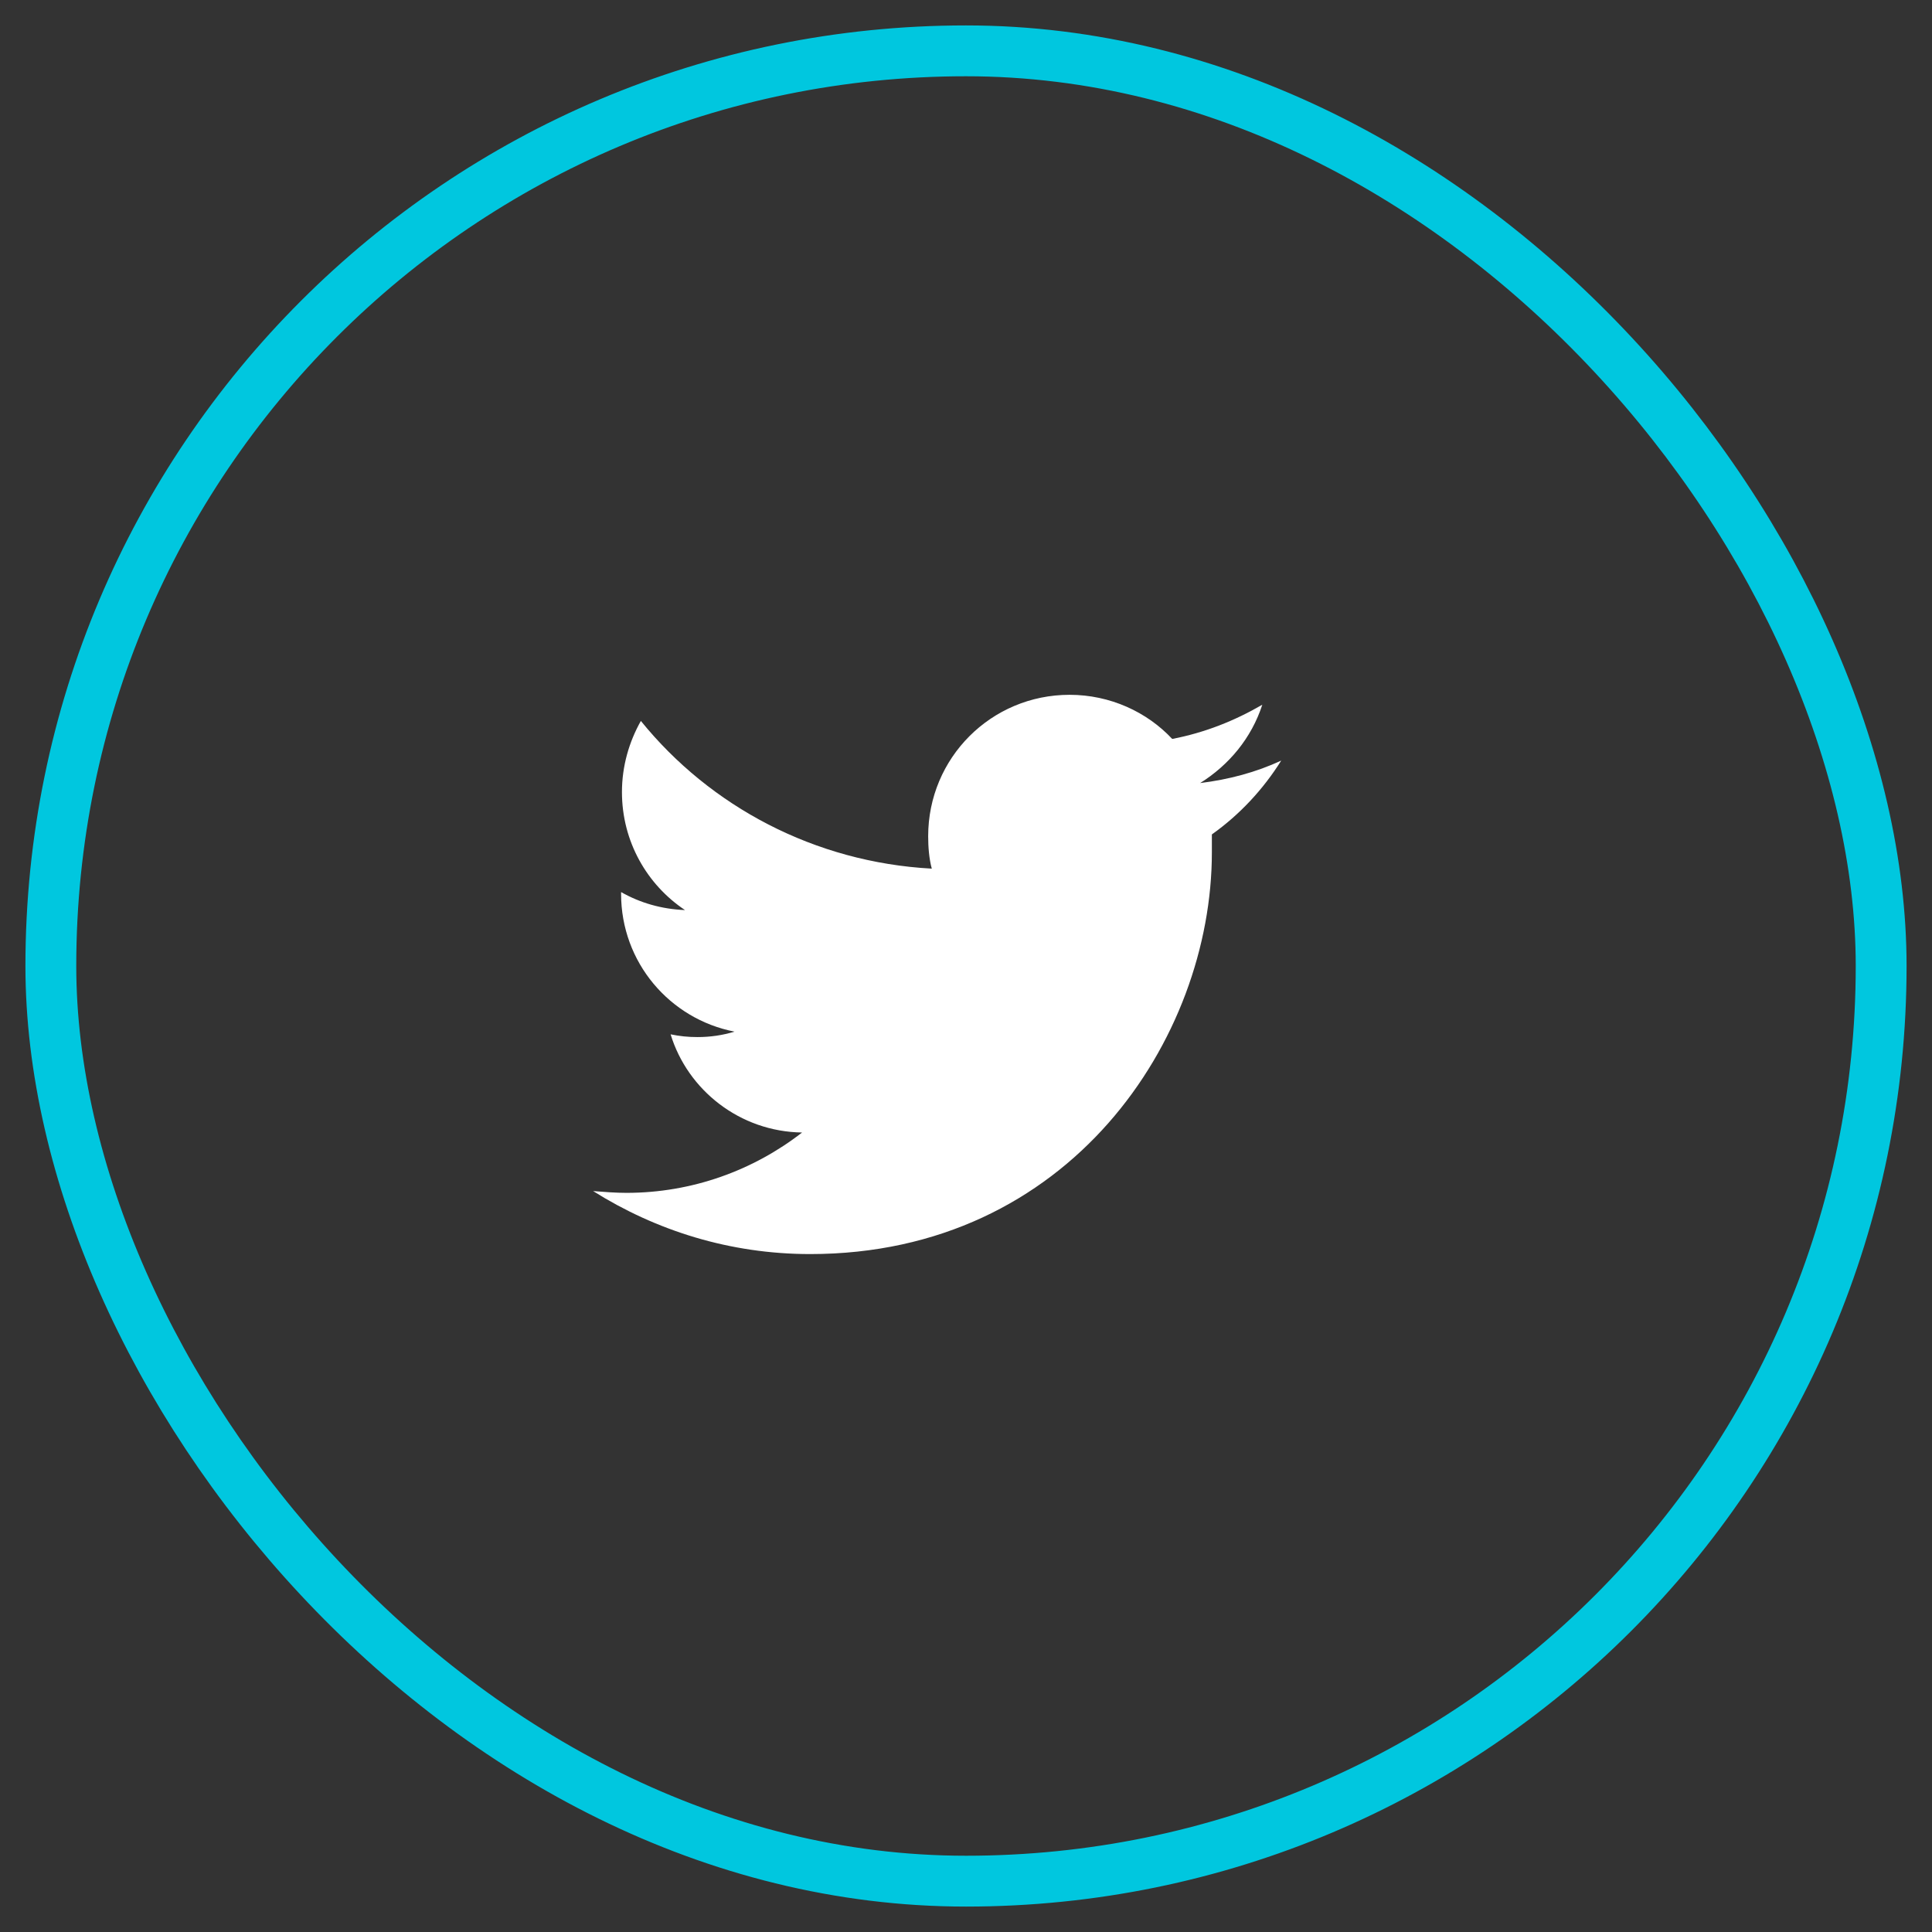
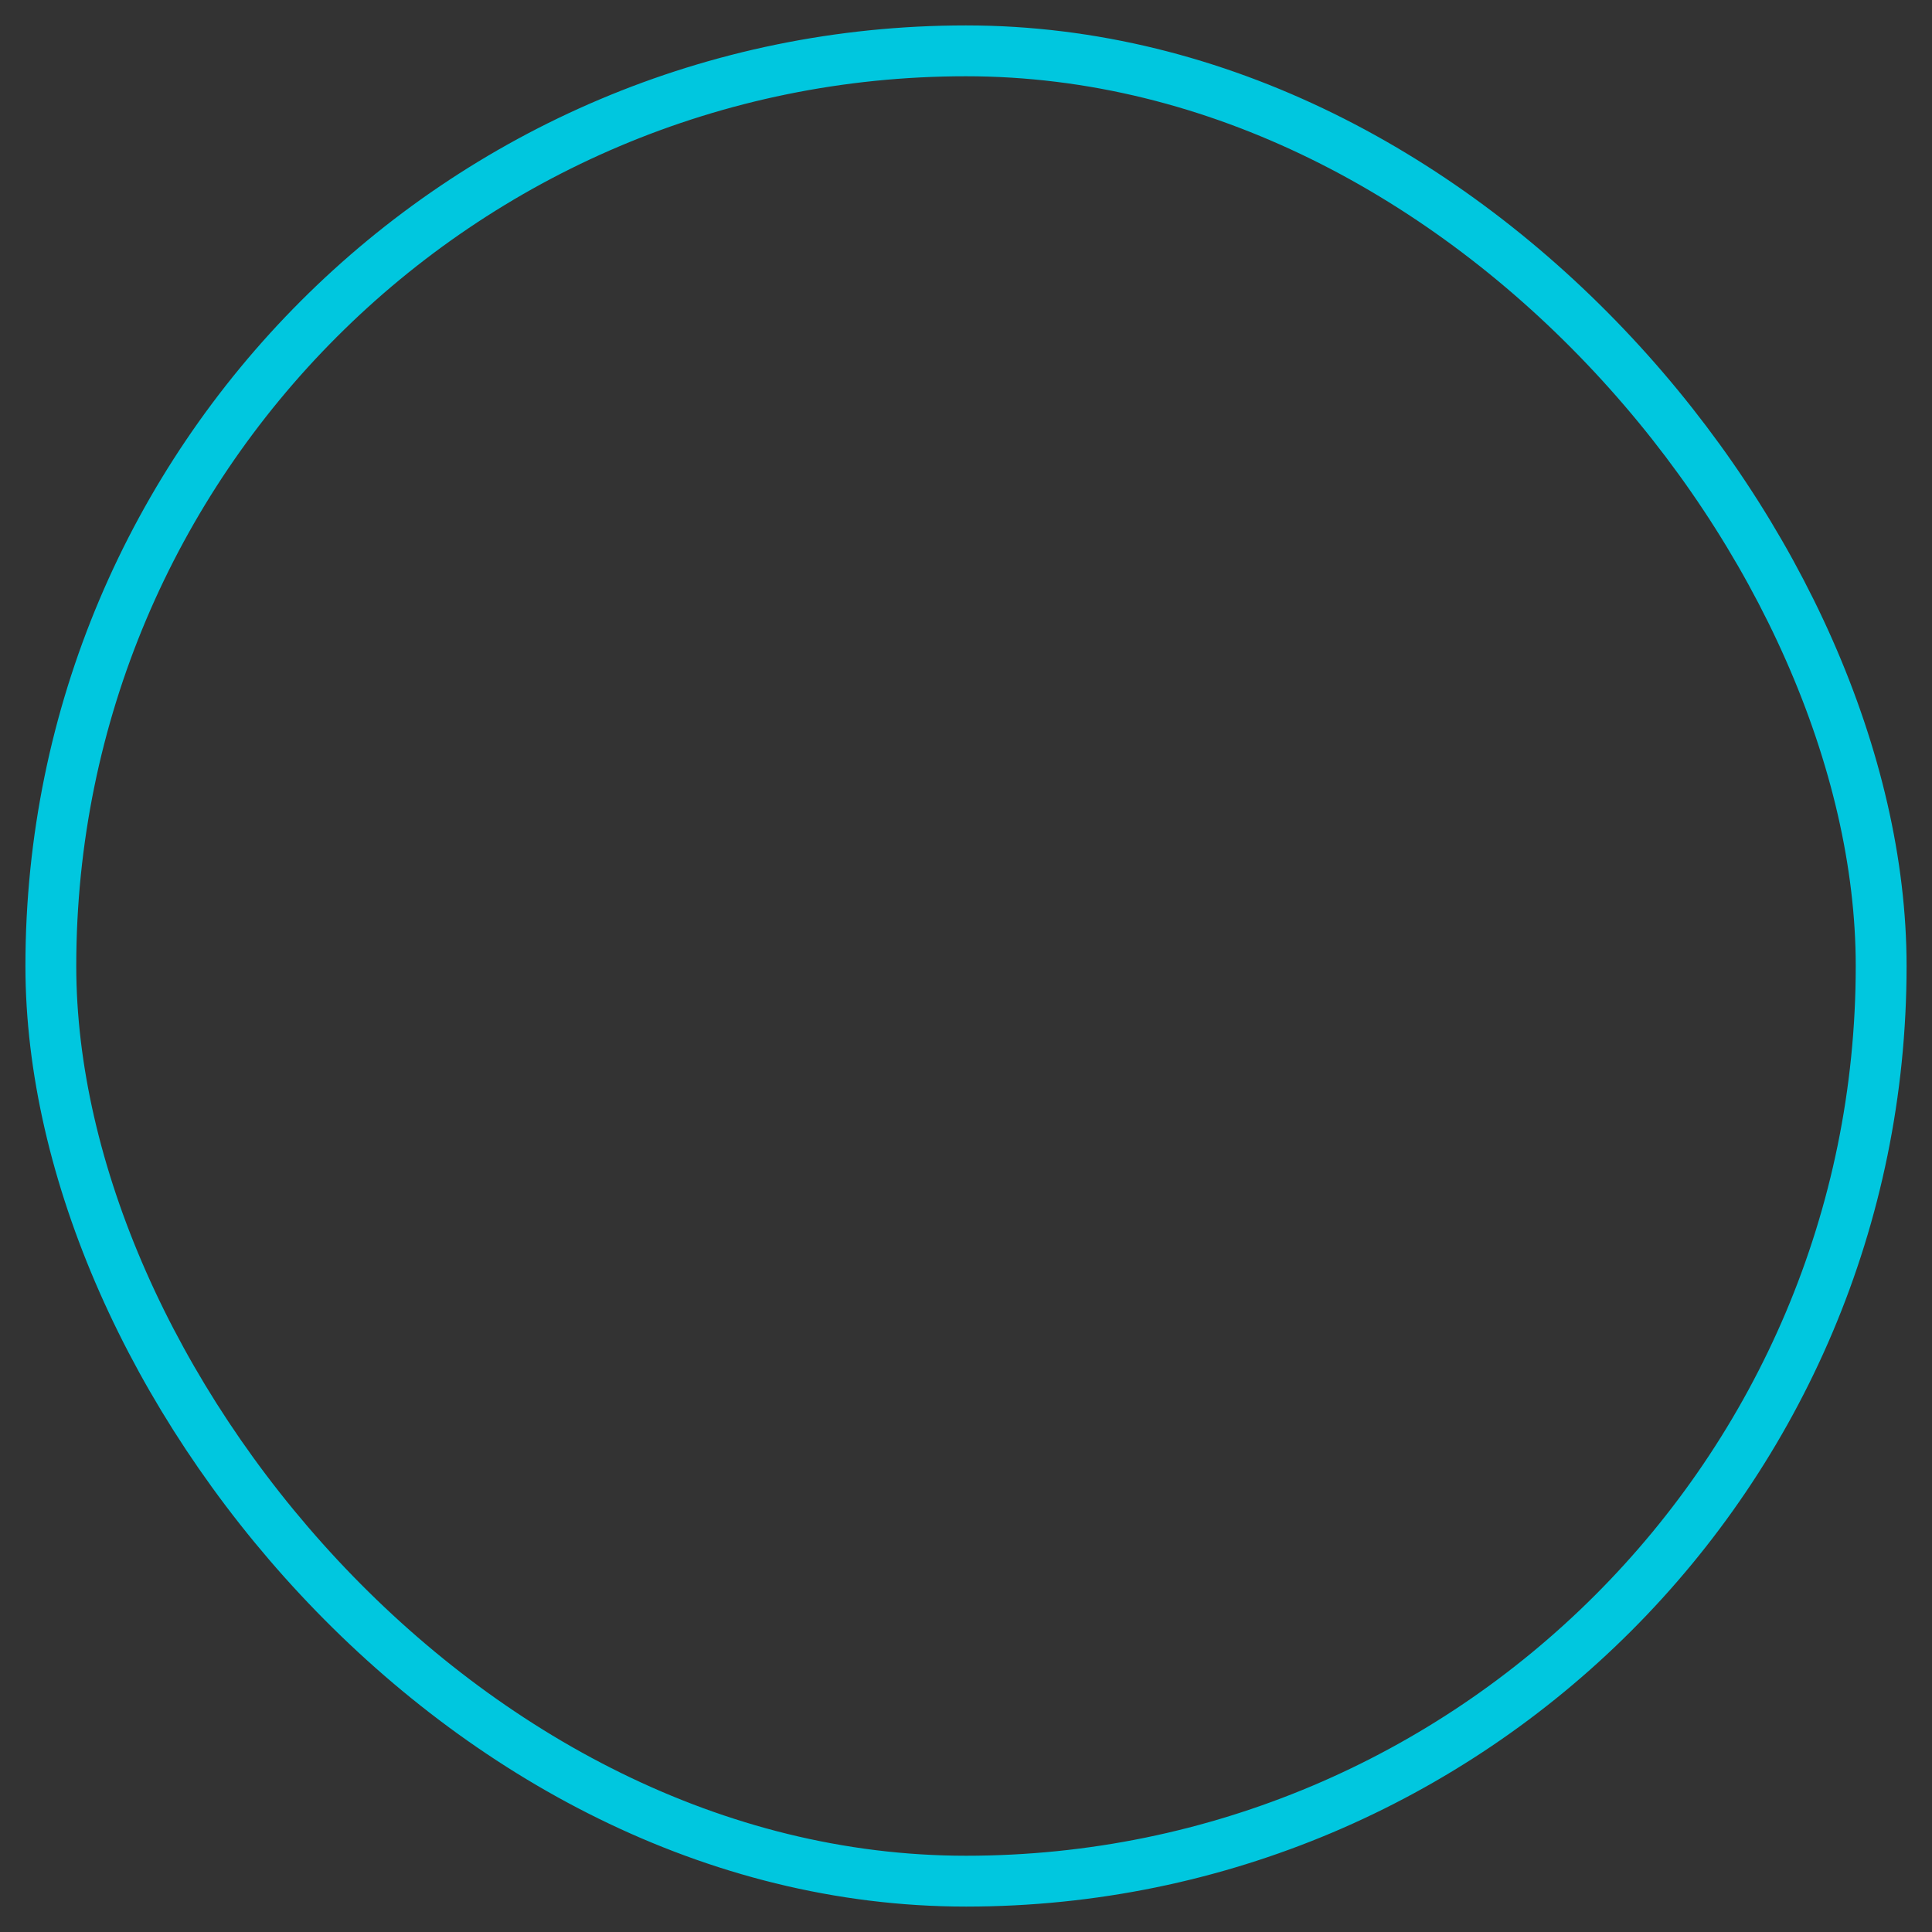
<svg xmlns="http://www.w3.org/2000/svg" width="38" height="38" viewBox="0 0 38 38" fill="none">
  <rect x="0" y="0" width="38" height="38" fill="#333333" stroke="none" />
  <rect x="1" y="1" width="36" height="36" rx="18" stroke="#00C7DF" />
-   <path d="M23.836 16.412C23.836 16.536 23.836 16.66 23.836 16.766C23.836 20.433 21.037 24.666 15.935 24.666C14.359 24.666 12.906 24.206 11.666 23.427C11.879 23.444 12.109 23.462 12.322 23.462C13.615 23.462 14.819 23.019 15.776 22.275C14.554 22.258 13.526 21.443 13.19 20.344C13.367 20.38 13.526 20.398 13.721 20.398C13.969 20.398 14.217 20.362 14.447 20.291C13.172 20.043 12.216 18.927 12.216 17.581C12.216 17.563 12.216 17.563 12.216 17.546C12.588 17.758 13.013 17.882 13.473 17.9C12.729 17.404 12.233 16.554 12.233 15.579C12.233 15.066 12.375 14.588 12.605 14.18C13.969 15.863 16.024 16.961 18.327 17.085C18.274 16.89 18.256 16.66 18.256 16.448C18.256 14.906 19.496 13.666 21.037 13.666C21.834 13.666 22.56 14.003 23.056 14.534C23.694 14.411 24.278 14.18 24.828 13.861C24.615 14.517 24.172 15.048 23.605 15.402C24.172 15.332 24.703 15.19 25.2 14.96C24.845 15.526 24.385 16.022 23.836 16.412Z" fill="white" />
</svg>